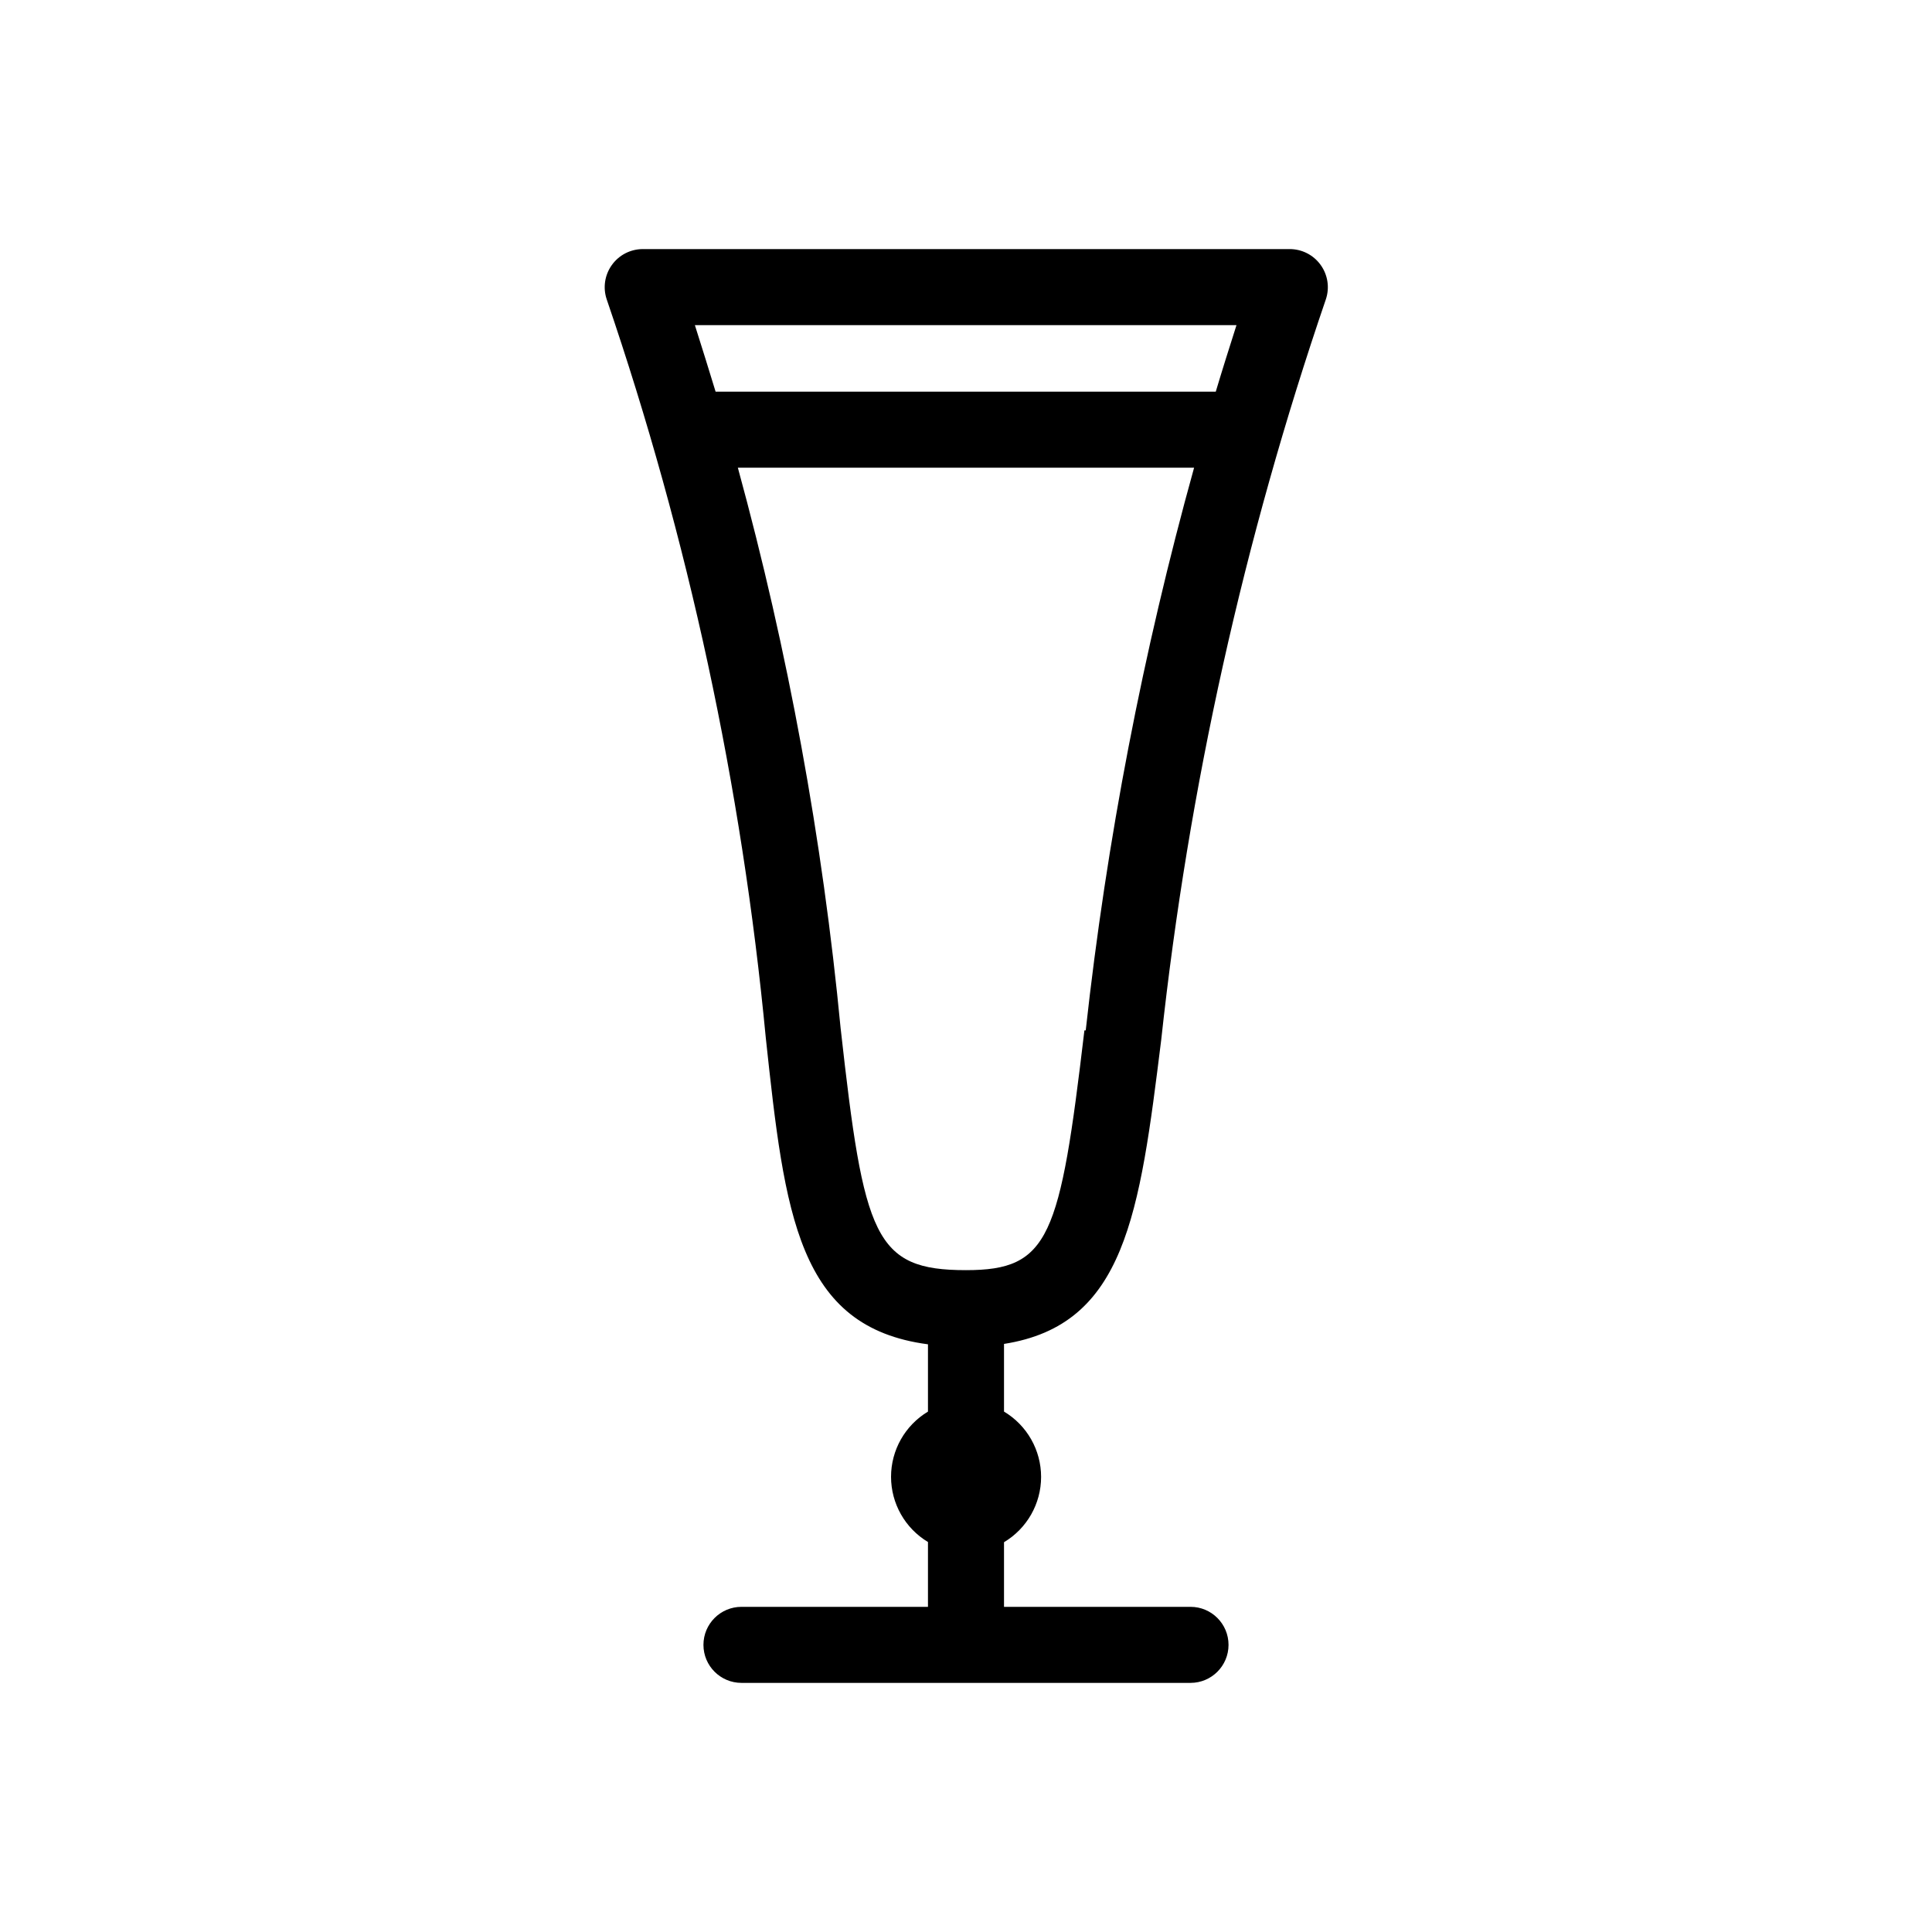
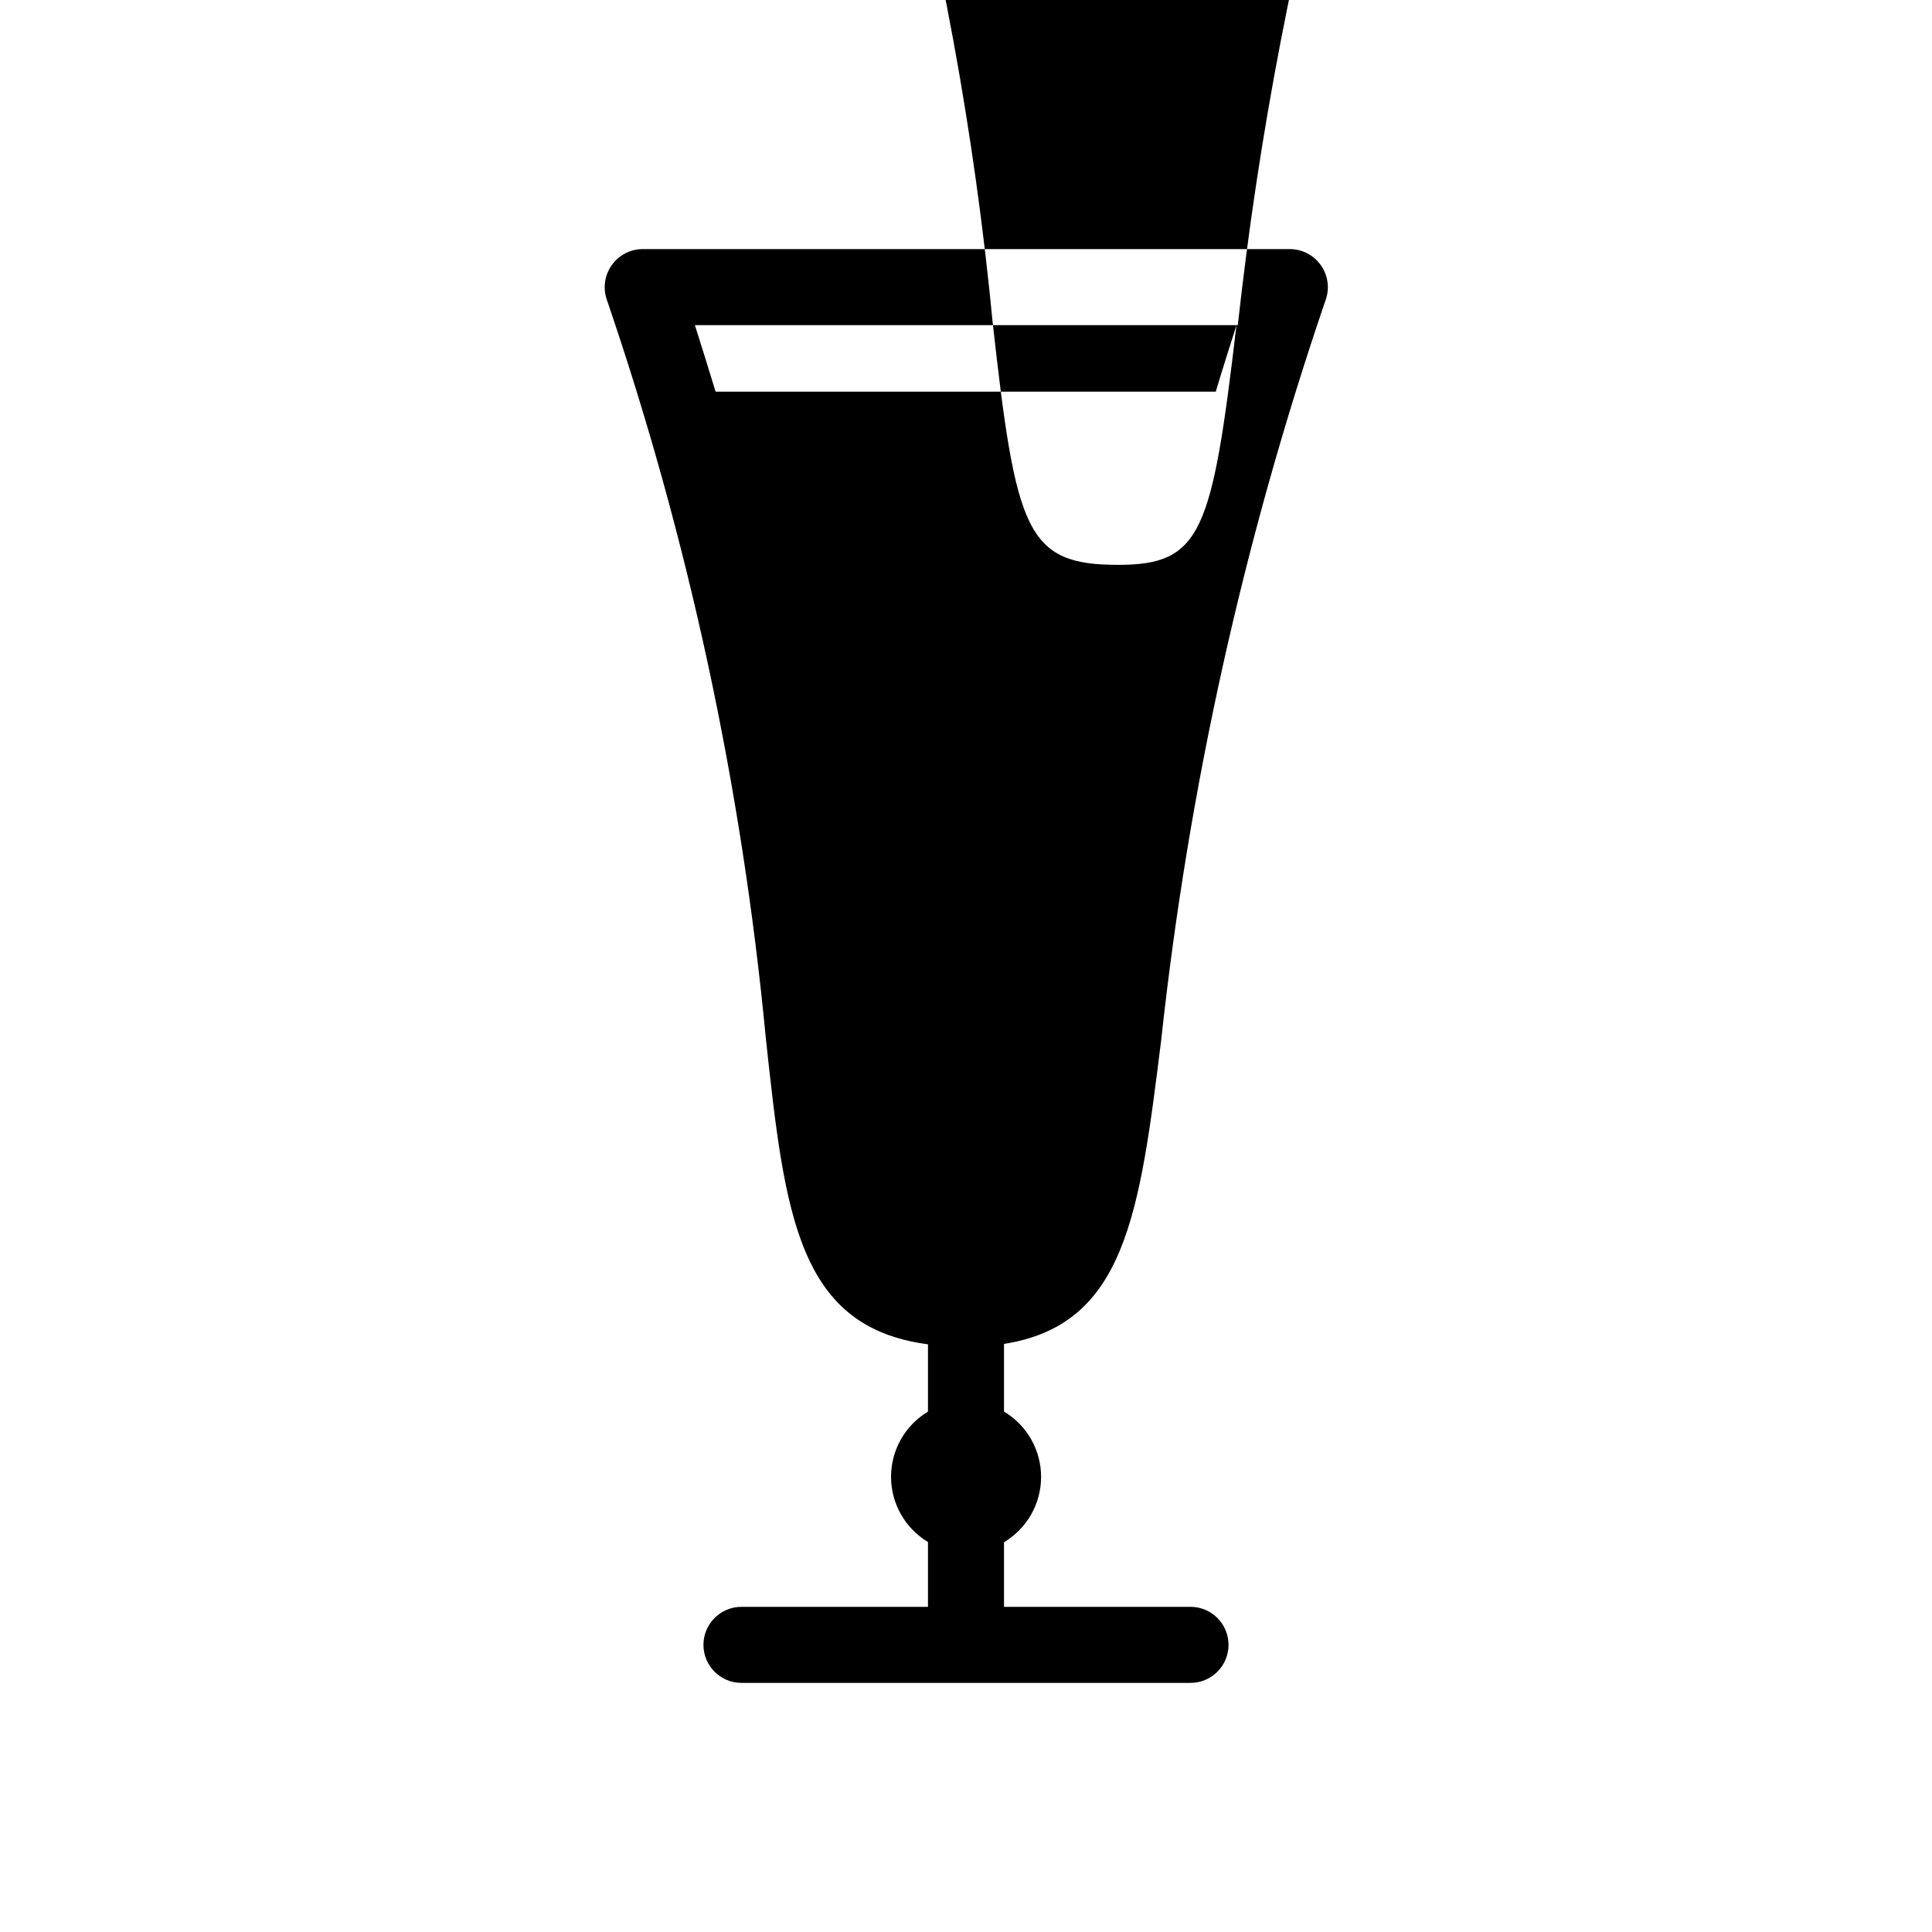
<svg xmlns="http://www.w3.org/2000/svg" fill="#000000" width="800px" height="800px" version="1.1" viewBox="144 144 512 512">
-   <path d="m485.64 210.01h-171.29c-3.262 0-6.32 1.574-8.211 4.231-1.883 2.633-2.391 6.004-1.363 9.07 21.668 63.387 35.82 129.09 42.172 195.78 5.035 46.805 8.461 76.629 42.973 81.164v17.836-0.004c-6.07 3.644-9.785 10.203-9.785 17.281s3.715 13.641 9.785 17.281v17.18h-49.422c-5.566 0-10.078 4.512-10.078 10.078 0 5.562 4.512 10.074 10.078 10.074h119c5.562 0 10.074-4.512 10.074-10.074 0-5.566-4.512-10.078-10.074-10.078h-49.426v-17.129c6.094-3.637 9.828-10.211 9.828-17.305 0-7.098-3.734-13.672-9.828-17.309v-17.934c32.145-5.039 35.922-34.309 41.664-80.609 7.25-66.824 21.883-132.64 43.633-196.23 1.027-3.066 0.52-6.438-1.363-9.07-1.922-2.699-5.047-4.281-8.363-4.231zm-13.957 20.152c-1.914 5.996-3.777 11.891-5.492 17.633h-132.55c-1.762-5.742-3.578-11.637-5.492-17.633zm-40.305 186.91c-6.496 54.914-9.215 63.531-31.383 63.531-24.285 0-27.055-8.816-33.199-63.934h-0.004c-4.816-50.266-13.938-100.02-27.254-148.73h120.91c-13.566 48.855-23.172 98.727-28.719 149.13z" />
+   <path d="m485.64 210.01h-171.29c-3.262 0-6.32 1.574-8.211 4.231-1.883 2.633-2.391 6.004-1.363 9.07 21.668 63.387 35.82 129.09 42.172 195.78 5.035 46.805 8.461 76.629 42.973 81.164v17.836-0.004c-6.07 3.644-9.785 10.203-9.785 17.281s3.715 13.641 9.785 17.281v17.18h-49.422c-5.566 0-10.078 4.512-10.078 10.078 0 5.562 4.512 10.074 10.078 10.074h119c5.562 0 10.074-4.512 10.074-10.074 0-5.566-4.512-10.078-10.074-10.078h-49.426v-17.129c6.094-3.637 9.828-10.211 9.828-17.305 0-7.098-3.734-13.672-9.828-17.309v-17.934c32.145-5.039 35.922-34.309 41.664-80.609 7.25-66.824 21.883-132.64 43.633-196.23 1.027-3.066 0.52-6.438-1.363-9.07-1.922-2.699-5.047-4.281-8.363-4.231zm-13.957 20.152c-1.914 5.996-3.777 11.891-5.492 17.633h-132.55c-1.762-5.742-3.578-11.637-5.492-17.633zc-6.496 54.914-9.215 63.531-31.383 63.531-24.285 0-27.055-8.816-33.199-63.934h-0.004c-4.816-50.266-13.938-100.02-27.254-148.73h120.91c-13.566 48.855-23.172 98.727-28.719 149.13z" />
</svg>